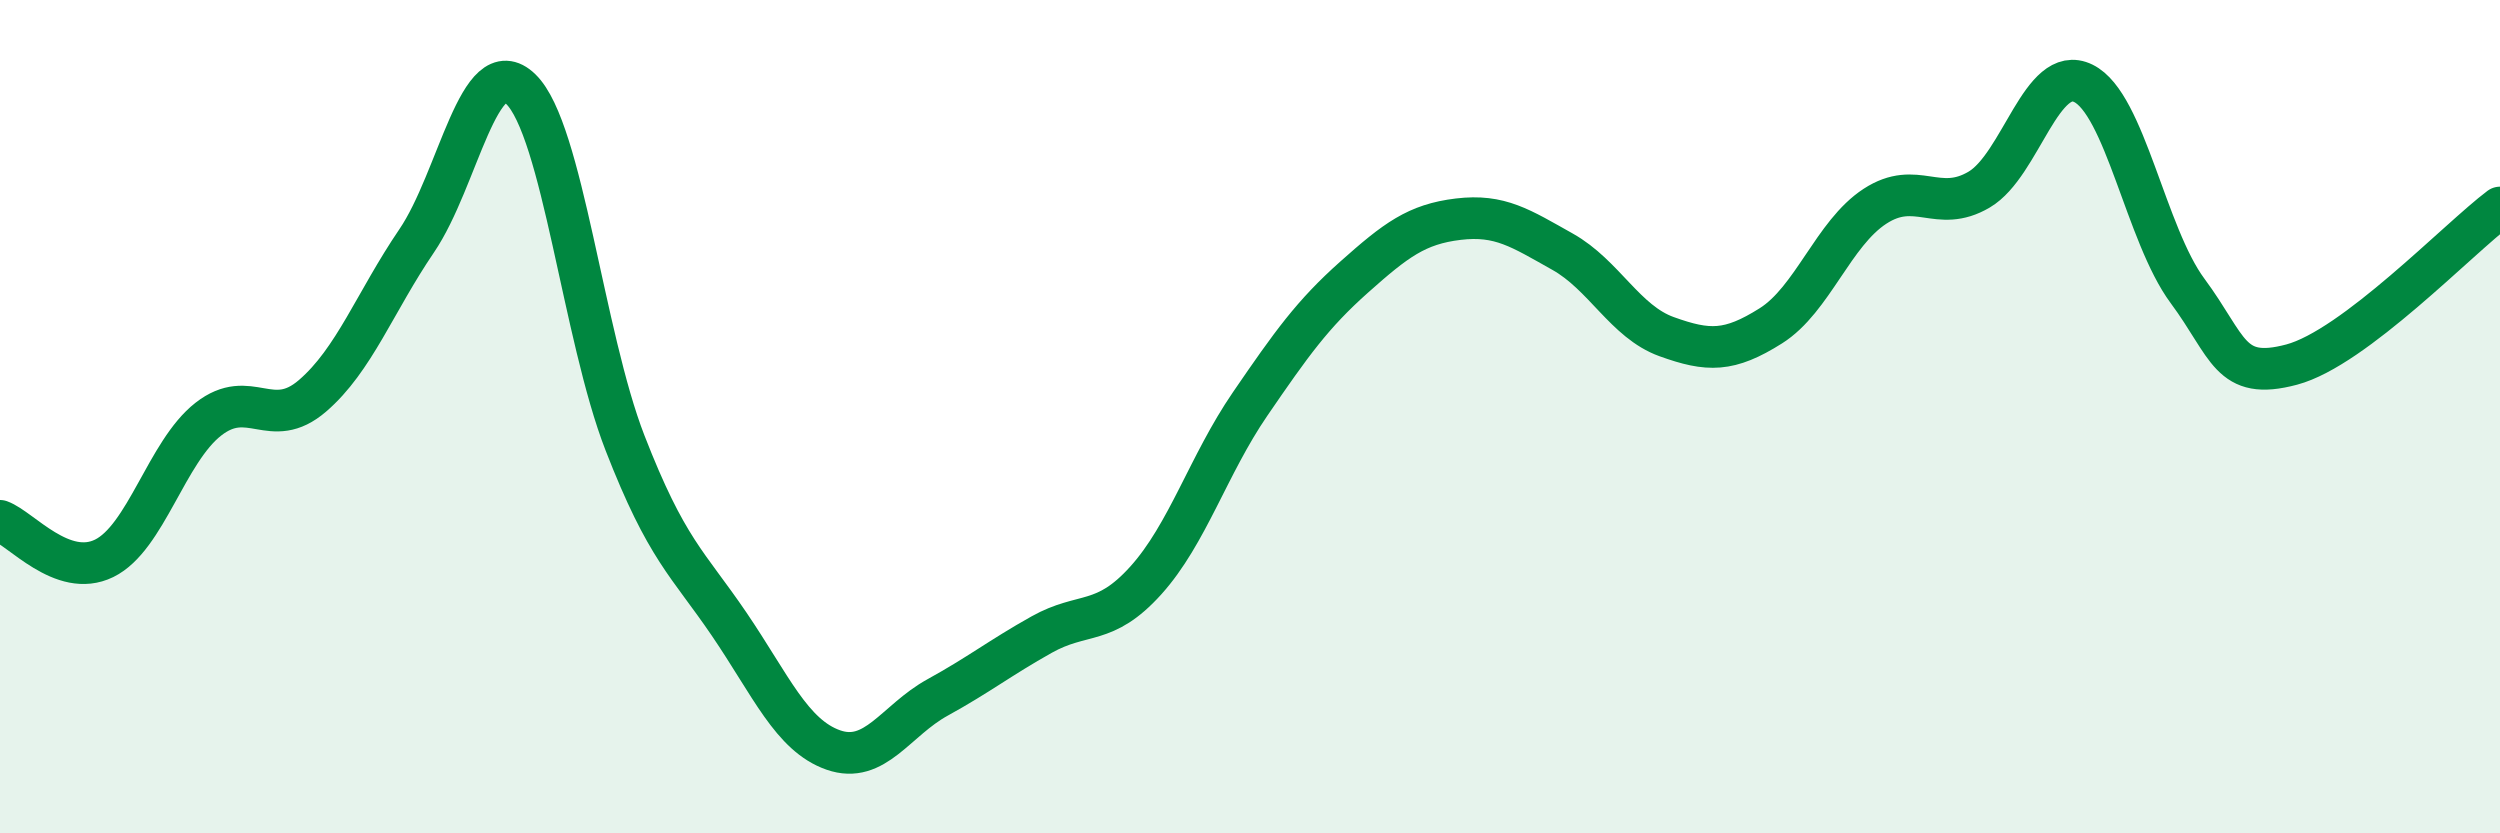
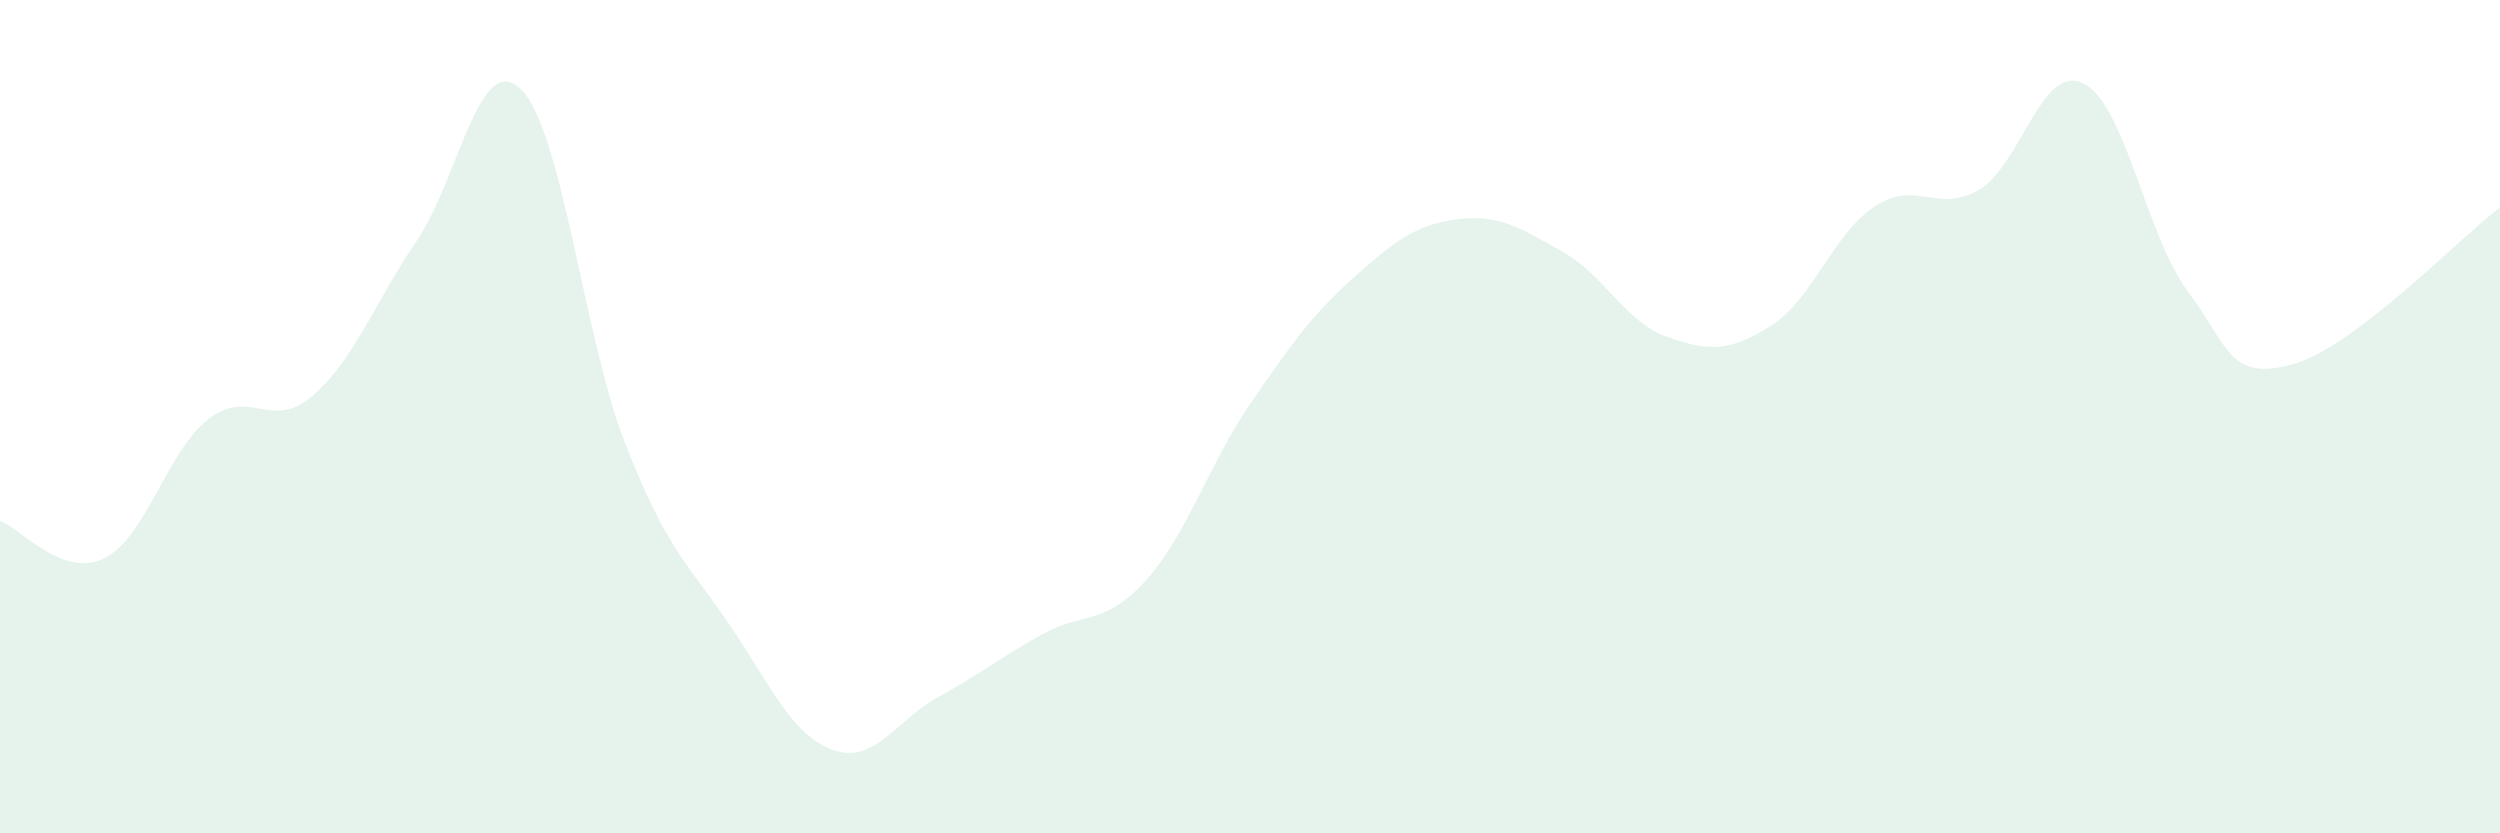
<svg xmlns="http://www.w3.org/2000/svg" width="60" height="20" viewBox="0 0 60 20">
  <path d="M 0,12.5 C 0.5,12.68 1.5,13.89 2.5,13.4 C 3.5,12.91 4,10.84 5,10.06 C 6,9.28 6.5,10.36 7.5,9.5 C 8.5,8.64 9,7.25 10,5.78 C 11,4.31 11.5,1.17 12.5,2.14 C 13.5,3.11 14,8.06 15,10.63 C 16,13.2 16.5,13.51 17.5,14.98 C 18.5,16.45 19,17.65 20,18 C 21,18.35 21.5,17.29 22.5,16.74 C 23.5,16.19 24,15.79 25,15.23 C 26,14.67 26.5,15.04 27.5,13.93 C 28.5,12.82 29,11.16 30,9.7 C 31,8.24 31.5,7.54 32.5,6.65 C 33.5,5.76 34,5.38 35,5.26 C 36,5.14 36.5,5.48 37.5,6.04 C 38.5,6.6 39,7.72 40,8.08 C 41,8.44 41.5,8.45 42.5,7.82 C 43.5,7.19 44,5.6 45,4.95 C 46,4.3 46.5,5.14 47.5,4.55 C 48.5,3.96 49,1.51 50,2 C 51,2.49 51.5,5.63 52.5,6.98 C 53.5,8.33 53.5,9.15 55,8.75 C 56.5,8.35 59,5.73 60,4.98L60 20L0 20Z" fill="#008740" opacity="0.1" stroke-linecap="round" stroke-linejoin="round" />
-   <path d="M 0,12.5 C 0.5,12.68 1.5,13.89 2.5,13.4 C 3.5,12.91 4,10.84 5,10.06 C 6,9.28 6.5,10.36 7.5,9.5 C 8.5,8.64 9,7.25 10,5.78 C 11,4.31 11.5,1.17 12.5,2.14 C 13.5,3.11 14,8.06 15,10.63 C 16,13.2 16.5,13.51 17.5,14.98 C 18.5,16.45 19,17.65 20,18 C 21,18.35 21.5,17.29 22.5,16.74 C 23.5,16.19 24,15.79 25,15.23 C 26,14.67 26.5,15.04 27.5,13.93 C 28.5,12.82 29,11.16 30,9.7 C 31,8.24 31.5,7.54 32.5,6.65 C 33.5,5.76 34,5.38 35,5.26 C 36,5.14 36.5,5.48 37.5,6.04 C 38.5,6.6 39,7.72 40,8.08 C 41,8.44 41.5,8.45 42.5,7.82 C 43.5,7.19 44,5.6 45,4.95 C 46,4.3 46.5,5.14 47.5,4.55 C 48.5,3.96 49,1.51 50,2 C 51,2.49 51.5,5.63 52.5,6.98 C 53.5,8.33 53.5,9.15 55,8.75 C 56.5,8.35 59,5.73 60,4.98" stroke="#008740" stroke-width="1" fill="none" stroke-linecap="round" stroke-linejoin="round" />
</svg>